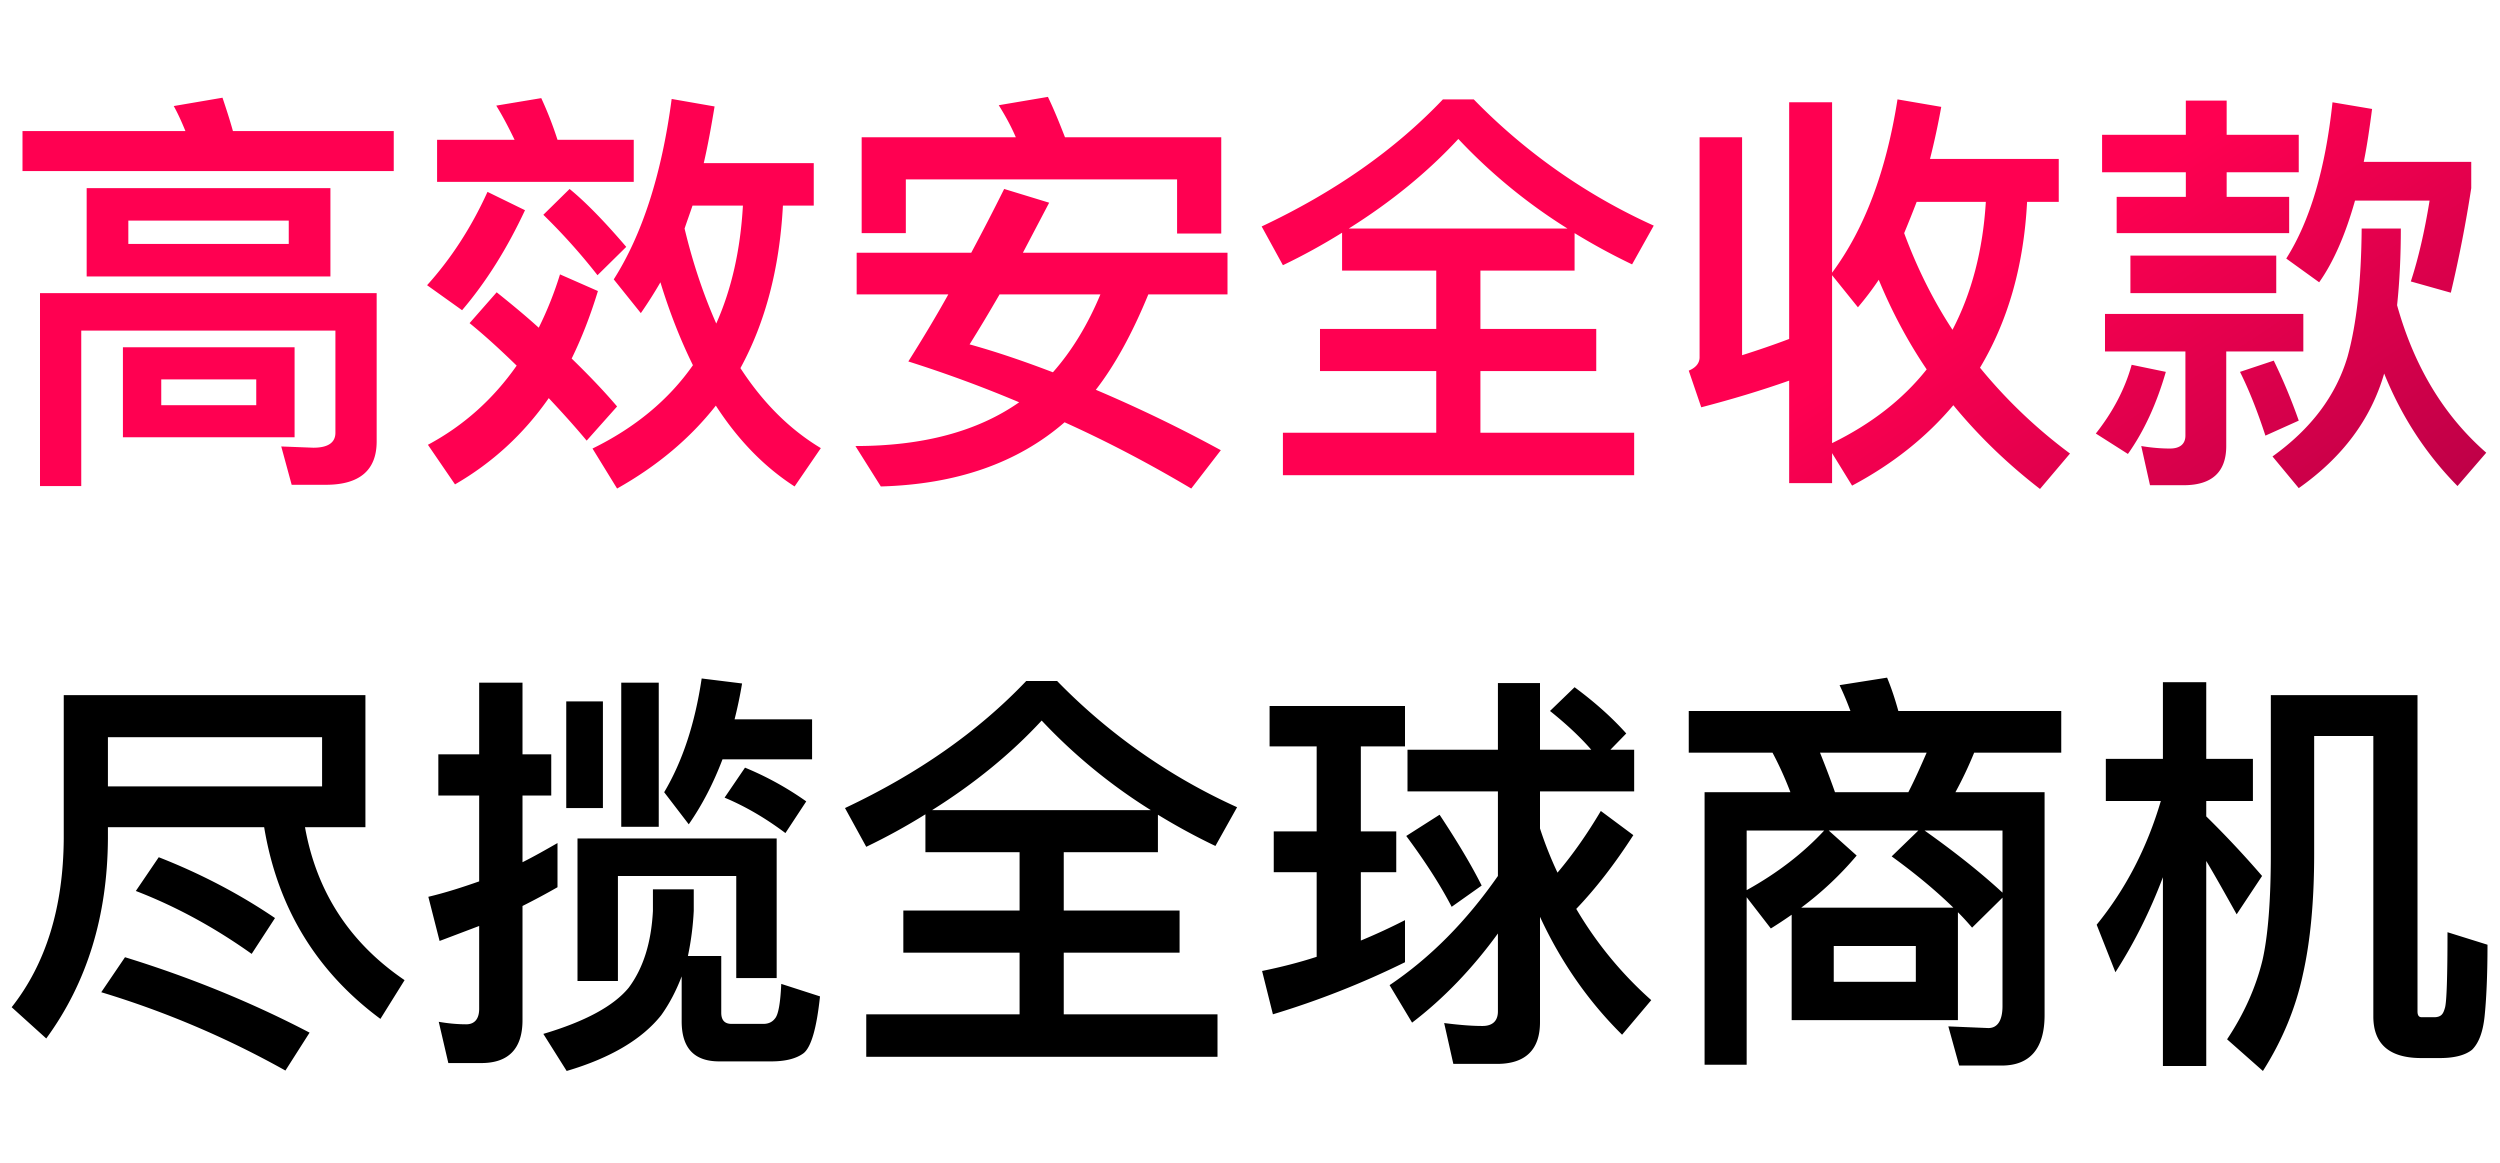
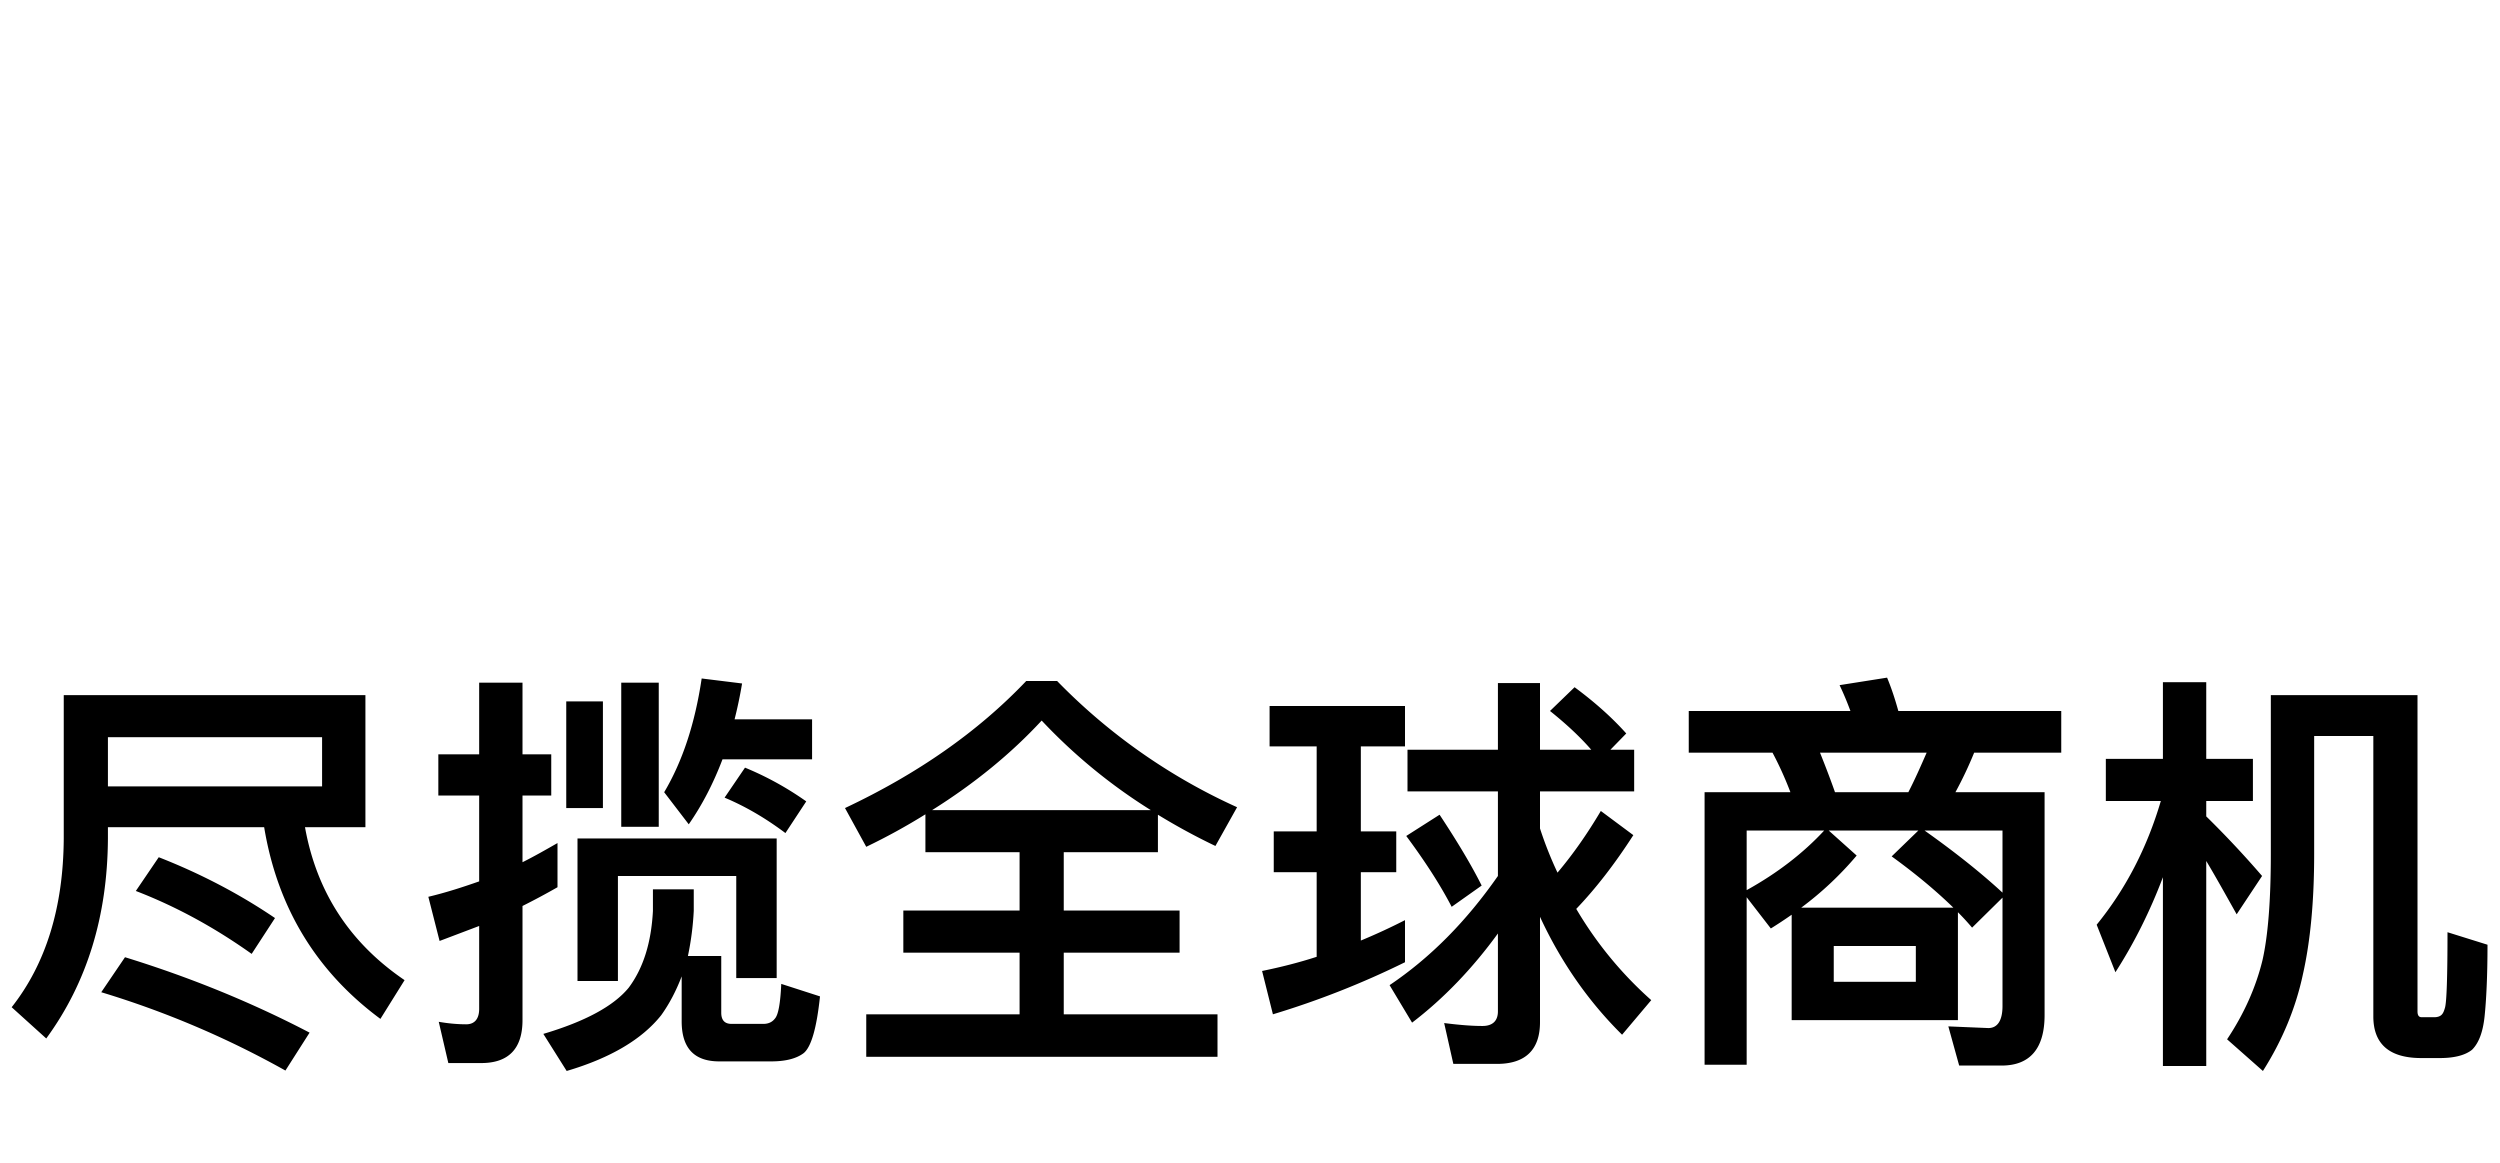
<svg xmlns="http://www.w3.org/2000/svg" width="288" height="134" viewBox="0 0 288 134" fill="none">
-   <path d="M25.632 11.256c.384 1.152.816 2.448 1.2 3.84H45.36v4.608H2.592v-4.608H21.36c-.432-1.056-.864-2.016-1.344-2.88l5.616-.96zm11.904 44.592H33.6l-1.2-4.416 3.696.144c1.68 0 2.544-.576 2.544-1.728v-11.76H9.36v17.904H4.608V33.768h38.784v17.088c0 3.312-1.968 4.992-5.856 4.992zM9.984 21.672h28.08v10.176H9.984V21.672zm23.28 6.432v-2.688h-18.48v2.688h18.48zM14.16 40.008h19.776v10.368H14.16V40.008zm15.36 6.672v-2.976H18.576v2.976H29.52zm26.64-24.576l4.32 2.112c-2.064 4.416-4.464 8.256-7.248 11.52l-4.032-2.88c2.688-2.976 5.04-6.528 6.96-10.752zm12.672 9.6a69.78 69.78 0 00-6.24-6.96l3.024-2.976c1.824 1.488 3.984 3.696 6.528 6.672l-3.312 3.264zm-11.616 1.968c1.68 1.344 3.312 2.688 4.848 4.08a40.973 40.973 0 002.448-6.144l4.368 1.92c-.864 2.832-1.872 5.424-3.024 7.776 1.824 1.776 3.6 3.6 5.232 5.52l-3.504 3.936c-1.44-1.728-2.928-3.36-4.368-4.896-2.88 4.128-6.48 7.44-10.8 9.936l-3.12-4.56c4.128-2.208 7.536-5.28 10.224-9.12-1.824-1.776-3.6-3.408-5.424-4.896l3.12-3.552zm5.136-22.368a41.802 41.802 0 011.872 4.8h8.784v4.848H50.352v-4.848h8.928c-.672-1.392-1.344-2.688-2.112-3.936l5.184-.864zm17.424 12.384c-.288.864-.624 1.776-.912 2.64.96 4.032 2.208 7.68 3.648 10.944 1.776-3.984 2.784-8.496 3.072-13.584h-5.808zm.048 18.384c-1.44-2.928-2.688-6.096-3.744-9.552a50.143 50.143 0 01-2.256 3.552l-3.12-3.888c3.264-5.136 5.52-12.048 6.672-20.784l4.944.864c-.384 2.304-.768 4.464-1.248 6.528h12.672v4.896h-3.552c-.384 7.2-2.016 13.44-4.896 18.72 2.592 3.984 5.664 7.056 9.264 9.216l-3.024 4.416c-3.504-2.256-6.528-5.376-9.072-9.312-2.976 3.792-6.768 6.96-11.376 9.552l-2.832-4.608c4.896-2.4 8.784-5.616 11.568-9.6zm60.864-26.256v11.088H135.6v-6.24h-31.248v6.192h-5.088v-11.04h17.76c-.576-1.344-1.248-2.544-1.968-3.696l5.664-.96c.672 1.392 1.296 2.928 1.968 4.656h18zm-42 13.296h13.2a271.352 271.352 0 003.792-7.344l5.184 1.584-3.024 5.76h23.568v4.8h-9.12c-1.872 4.56-3.888 8.208-6.048 10.992a163.04 163.04 0 0114.4 6.96l-3.408 4.416c-4.848-2.88-9.696-5.424-14.592-7.632-5.424 4.704-12.48 7.152-21.168 7.392l-2.928-4.656c7.776 0 14.064-1.68 18.864-5.04a146.336 146.336 0 00-12.768-4.704c1.632-2.592 3.168-5.136 4.608-7.728h-10.56v-4.8zm16.464 4.8c-1.248 2.16-2.4 4.08-3.456 5.76 3.12.864 6.336 1.968 9.6 3.216 2.208-2.496 4.032-5.52 5.472-8.976h-11.616zm51.072-22.464h3.552a68.062 68.062 0 0020.736 14.544l-2.496 4.464a72.807 72.807 0 01-6.624-3.6v4.32h-10.848v6.72h13.344v4.848h-13.344v7.104h17.712v4.896h-40.464v-4.896h17.664v-7.104h-13.392v-4.848h13.392v-6.72h-10.848v-4.368a71.067 71.067 0 01-6.816 3.744l-2.448-4.464c8.352-3.936 15.312-8.784 20.88-14.64zm-10.848 14.88h25.2A63.028 63.028 0 01168 16.008c-3.504 3.792-7.728 7.248-12.624 10.32zm40.608 20.592l-1.44-4.224c.816-.336 1.248-.864 1.248-1.536V15.816h4.896V40.92c1.824-.576 3.648-1.2 5.424-1.872V11.784h4.944v19.632c3.744-5.04 6.24-11.712 7.536-19.968l5.04.864a86.883 86.883 0 01-1.296 6h14.832v4.944h-3.648c-.384 7.392-2.208 13.728-5.424 19.104a58.025 58.025 0 0010.368 9.888l-3.456 4.08c-3.792-2.928-7.104-6.144-9.984-9.648-3.072 3.648-6.96 6.768-11.664 9.264l-2.304-3.744v3.456h-4.944V43.848c-3.264 1.152-6.624 2.16-10.128 3.072zM220.8 23.256c-.48 1.248-.96 2.448-1.44 3.6 1.488 4.032 3.36 7.776 5.568 11.136 2.208-4.224 3.504-9.168 3.84-14.736H220.8zm-4.368 8.976a34.157 34.157 0 01-2.4 3.168l-2.976-3.696v19.344c4.512-2.208 8.16-5.04 10.896-8.496-2.208-3.264-4.032-6.72-5.52-10.32zm25.728-16.704h9.648v-3.936h4.704v3.936h8.304v4.32h-8.304v2.832h7.2v4.176H243.84V22.68h7.968v-2.832h-9.648v-4.32zm3.264 13.92h16.8v4.32h-16.8v-4.32zm-2.928 6.72h22.848v4.32h-8.88v10.896c0 2.976-1.632 4.512-4.896 4.512h-3.888l-1.008-4.512c1.152.192 2.256.288 3.312.288 1.152 0 1.776-.528 1.776-1.488v-9.696h-9.264v-4.32zm3.072 5.856l3.936.816c-1.056 3.648-2.496 6.816-4.368 9.456l-3.696-2.352c1.968-2.496 3.36-5.136 4.128-7.92zm16.368-.48a64.926 64.926 0 012.88 6.912l-3.84 1.728c-.912-2.784-1.872-5.232-2.928-7.344l3.888-1.296zm6.768-29.76l4.56.768c-.288 2.208-.576 4.224-.96 6.096h12.384v3.024a152.372 152.372 0 01-2.352 12.048l-4.608-1.296c.864-2.64 1.584-5.76 2.16-9.312h-8.592c-1.104 3.936-2.496 7.104-4.128 9.408l-3.792-2.736c2.736-4.32 4.512-10.32 5.328-18zm3.36 14.544h4.512c0 3.168-.144 6.144-.432 8.832 1.968 7.056 5.376 12.72 10.272 16.992l-3.312 3.84c-3.6-3.648-6.432-7.968-8.448-12.96-1.536 5.28-4.8 9.648-9.84 13.2l-3.024-3.648c4.416-3.168 7.296-6.96 8.64-11.472 1.056-3.792 1.584-8.736 1.632-14.784z" fill="url(#paint0_linear_1742_2331)" />
  <path d="M18.288 98.752c4.896 1.92 9.36 4.272 13.392 7.008l-2.688 4.128c-4.32-3.072-8.736-5.472-13.344-7.248l2.64-3.888zm-3.888 11.52c7.776 2.4 14.832 5.328 21.264 8.688l-2.784 4.368a106.349 106.349 0 00-21.216-9.024l2.736-4.032zm16.032-14.976h-18v1.296c-.048 8.928-2.4 16.608-7.104 23.04l-3.984-3.6c3.936-4.992 5.952-11.472 6-19.44V80.08h34.752v15.216h-6.96c1.344 7.488 5.184 13.344 11.472 17.616l-2.784 4.464c-7.392-5.472-11.856-12.816-13.392-22.08zm6.672-10.368H12.432v5.664h24.672v-5.664zm46.128 2.544c-1.056 2.784-2.352 5.28-3.888 7.488l-2.832-3.696c2.112-3.552 3.552-7.92 4.32-13.104l4.656.576a52.19 52.19 0 01-.864 4.128h8.928v4.608h-10.32zm6.24 9.12v16.08h-4.656v-11.76H71.184v12.096h-4.656V96.592h22.944zm-3.648-8.16a35.827 35.827 0 017.056 3.888l-2.4 3.648c-2.304-1.728-4.608-3.072-7.008-4.08l2.352-3.456zm-10.608 14.016h4.704v2.496a33.125 33.125 0 01-.672 5.184h3.84v6.528c0 .864.384 1.296 1.2 1.296h3.648c.624 0 1.056-.24 1.344-.624.384-.432.624-1.776.72-3.984l4.464 1.44c-.384 3.648-1.008 5.808-1.872 6.528-.816.624-2.064.96-3.744.96h-6c-2.88 0-4.32-1.536-4.32-4.608v-5.184c-.624 1.632-1.392 3.12-2.352 4.464-2.208 2.784-5.856 4.944-10.896 6.432l-2.688-4.272c4.848-1.44 8.112-3.216 9.84-5.328 1.68-2.256 2.592-5.184 2.784-8.832v-2.496zM55.44 122.464h-3.792l-1.104-4.752c1.104.192 2.16.288 3.168.288.96 0 1.488-.624 1.488-1.776v-9.552l-4.56 1.728-1.296-5.088c2.016-.48 3.936-1.104 5.856-1.776v-9.888h-4.704v-4.752H55.2V78.64h4.992v8.256h3.312v4.752h-3.312v7.68c1.344-.672 2.688-1.44 4.032-2.208v5.088a82.427 82.427 0 01-4.032 2.16v13.152c0 3.264-1.584 4.944-4.752 4.944zM65.232 80.8h4.224v12.288h-4.224V80.8zm6.336-2.16h4.32v16.608h-4.32V78.64zm46.656-.192h3.552a68.062 68.062 0 0020.736 14.544l-2.496 4.464a72.807 72.807 0 01-6.624-3.6v4.32h-10.848v6.72h13.344v4.848h-13.344v7.104h17.712v4.896H99.792v-4.896h17.664v-7.104h-13.392v-4.848h13.392v-6.72h-10.848v-4.368a71.067 71.067 0 01-6.816 3.744l-2.448-4.464c8.352-3.936 15.312-8.784 20.88-14.64zm-10.848 14.88h25.2A63.028 63.028 0 01120 83.008c-3.504 3.792-7.728 7.248-12.624 10.32zm54.768-6.96h10.416v-7.68h4.848v7.68h5.904c-1.248-1.44-2.832-2.928-4.752-4.464l2.832-2.736c2.4 1.776 4.368 3.552 5.952 5.328l-1.824 1.872h2.736v4.8h-10.848v4.272a43.16 43.16 0 002.016 5.088c1.824-2.16 3.456-4.512 4.992-7.104l3.744 2.784c-2.16 3.36-4.368 6.192-6.576 8.496a43.566 43.566 0 008.64 10.512l-3.36 3.984c-3.888-3.84-7.056-8.4-9.456-13.584v12.144c0 3.168-1.68 4.8-4.944 4.8h-5.04l-1.056-4.704c1.536.192 3.024.336 4.416.336 1.152 0 1.776-.576 1.776-1.68v-8.976c-2.928 4.032-6.24 7.488-9.888 10.272l-2.592-4.32c4.704-3.168 8.832-7.344 12.48-12.576v-9.744h-10.416v-4.8zm3.696 7.488c2.064 3.12 3.696 5.856 4.848 8.16l-3.456 2.448c-1.296-2.496-3.024-5.184-5.232-8.16l3.84-2.448zm-19.104 1.92h4.944v-9.792h-5.424v-4.656h15.6v4.656h-5.088v9.792h4.08v4.704h-4.08v7.872a69.456 69.456 0 005.088-2.352v4.848a99.374 99.374 0 01-15.216 6l-1.248-4.992c2.112-.432 4.224-.96 6.288-1.632v-9.744h-4.944v-4.704zm59.664 9.6a51.326 51.326 0 01-2.4 1.584l-2.784-3.6v19.296h-4.848V91.264h9.888a39.727 39.727 0 00-2.064-4.56h-9.648v-4.8h18.624a34.724 34.724 0 00-1.248-2.976l5.472-.864c.48 1.152.912 2.448 1.296 3.84h18.768v4.8h-10.032a44.788 44.788 0 01-2.16 4.56h10.272v25.68c0 3.84-1.68 5.808-4.944 5.808h-4.896l-1.248-4.512 4.608.192c1.056 0 1.632-.864 1.632-2.544v-12.48l-3.504 3.456a28.605 28.605 0 00-1.632-1.776v12.432H206.4v-12.144zm24.288-2.544V95.68h-8.976c3.456 2.448 6.48 4.848 8.976 7.152zm-9.696-7.152h-10.32l3.216 2.88a37.95 37.95 0 01-6.384 6h17.52c-1.968-1.92-4.32-3.888-7.104-5.904l3.072-2.976zm-10.848 0h-8.928v6.864c3.552-1.968 6.528-4.272 8.928-6.864zm10.56 17.424v-4.128h-9.456v4.128h9.456zm-9.312-21.84h8.448c.768-1.488 1.44-3.024 2.112-4.56h-12.288c.576 1.44 1.152 2.928 1.728 4.56zm31.2-3.84h6.576v-8.832h4.992v8.832h5.376v4.848h-5.376v1.776a113.246 113.246 0 016.432 6.864l-2.928 4.416c-1.344-2.4-2.496-4.464-3.504-6.144V122.8h-4.992v-21.744c-1.488 3.936-3.312 7.584-5.472 10.944l-2.16-5.472c3.36-4.128 5.808-8.88 7.392-14.256h-6.336v-4.848zm13.968 32.304c1.92-2.88 3.312-5.952 4.08-9.12.624-2.736.96-6.816.96-12.24V80.08h16.896v36.432c0 .432.144.672.48.672h1.44c.384 0 .672-.096.864-.288.192-.192.288-.48.384-.816.192-.672.288-3.6.288-8.688l4.608 1.44c0 3.648-.144 6.432-.336 8.256-.192 1.824-.672 3.072-1.44 3.84-.768.624-2.016.96-3.696.96h-2.16c-3.696 0-5.52-1.632-5.52-4.8V84.784h-6.816v13.584c0 5.424-.432 10.032-1.296 13.872-.816 3.84-2.352 7.584-4.608 11.136l-4.128-3.648z" fill="#000" />
  <defs>
    <linearGradient id="paint0_linear_1742_2331" x1="2.38" y1=".277" x2="186.096" y2="279.916" gradientUnits="userSpaceOnUse">
      <stop offset=".45" stop-color="#FF0051" />
      <stop offset="1" stop-color="#13002D" />
    </linearGradient>
  </defs>
</svg>